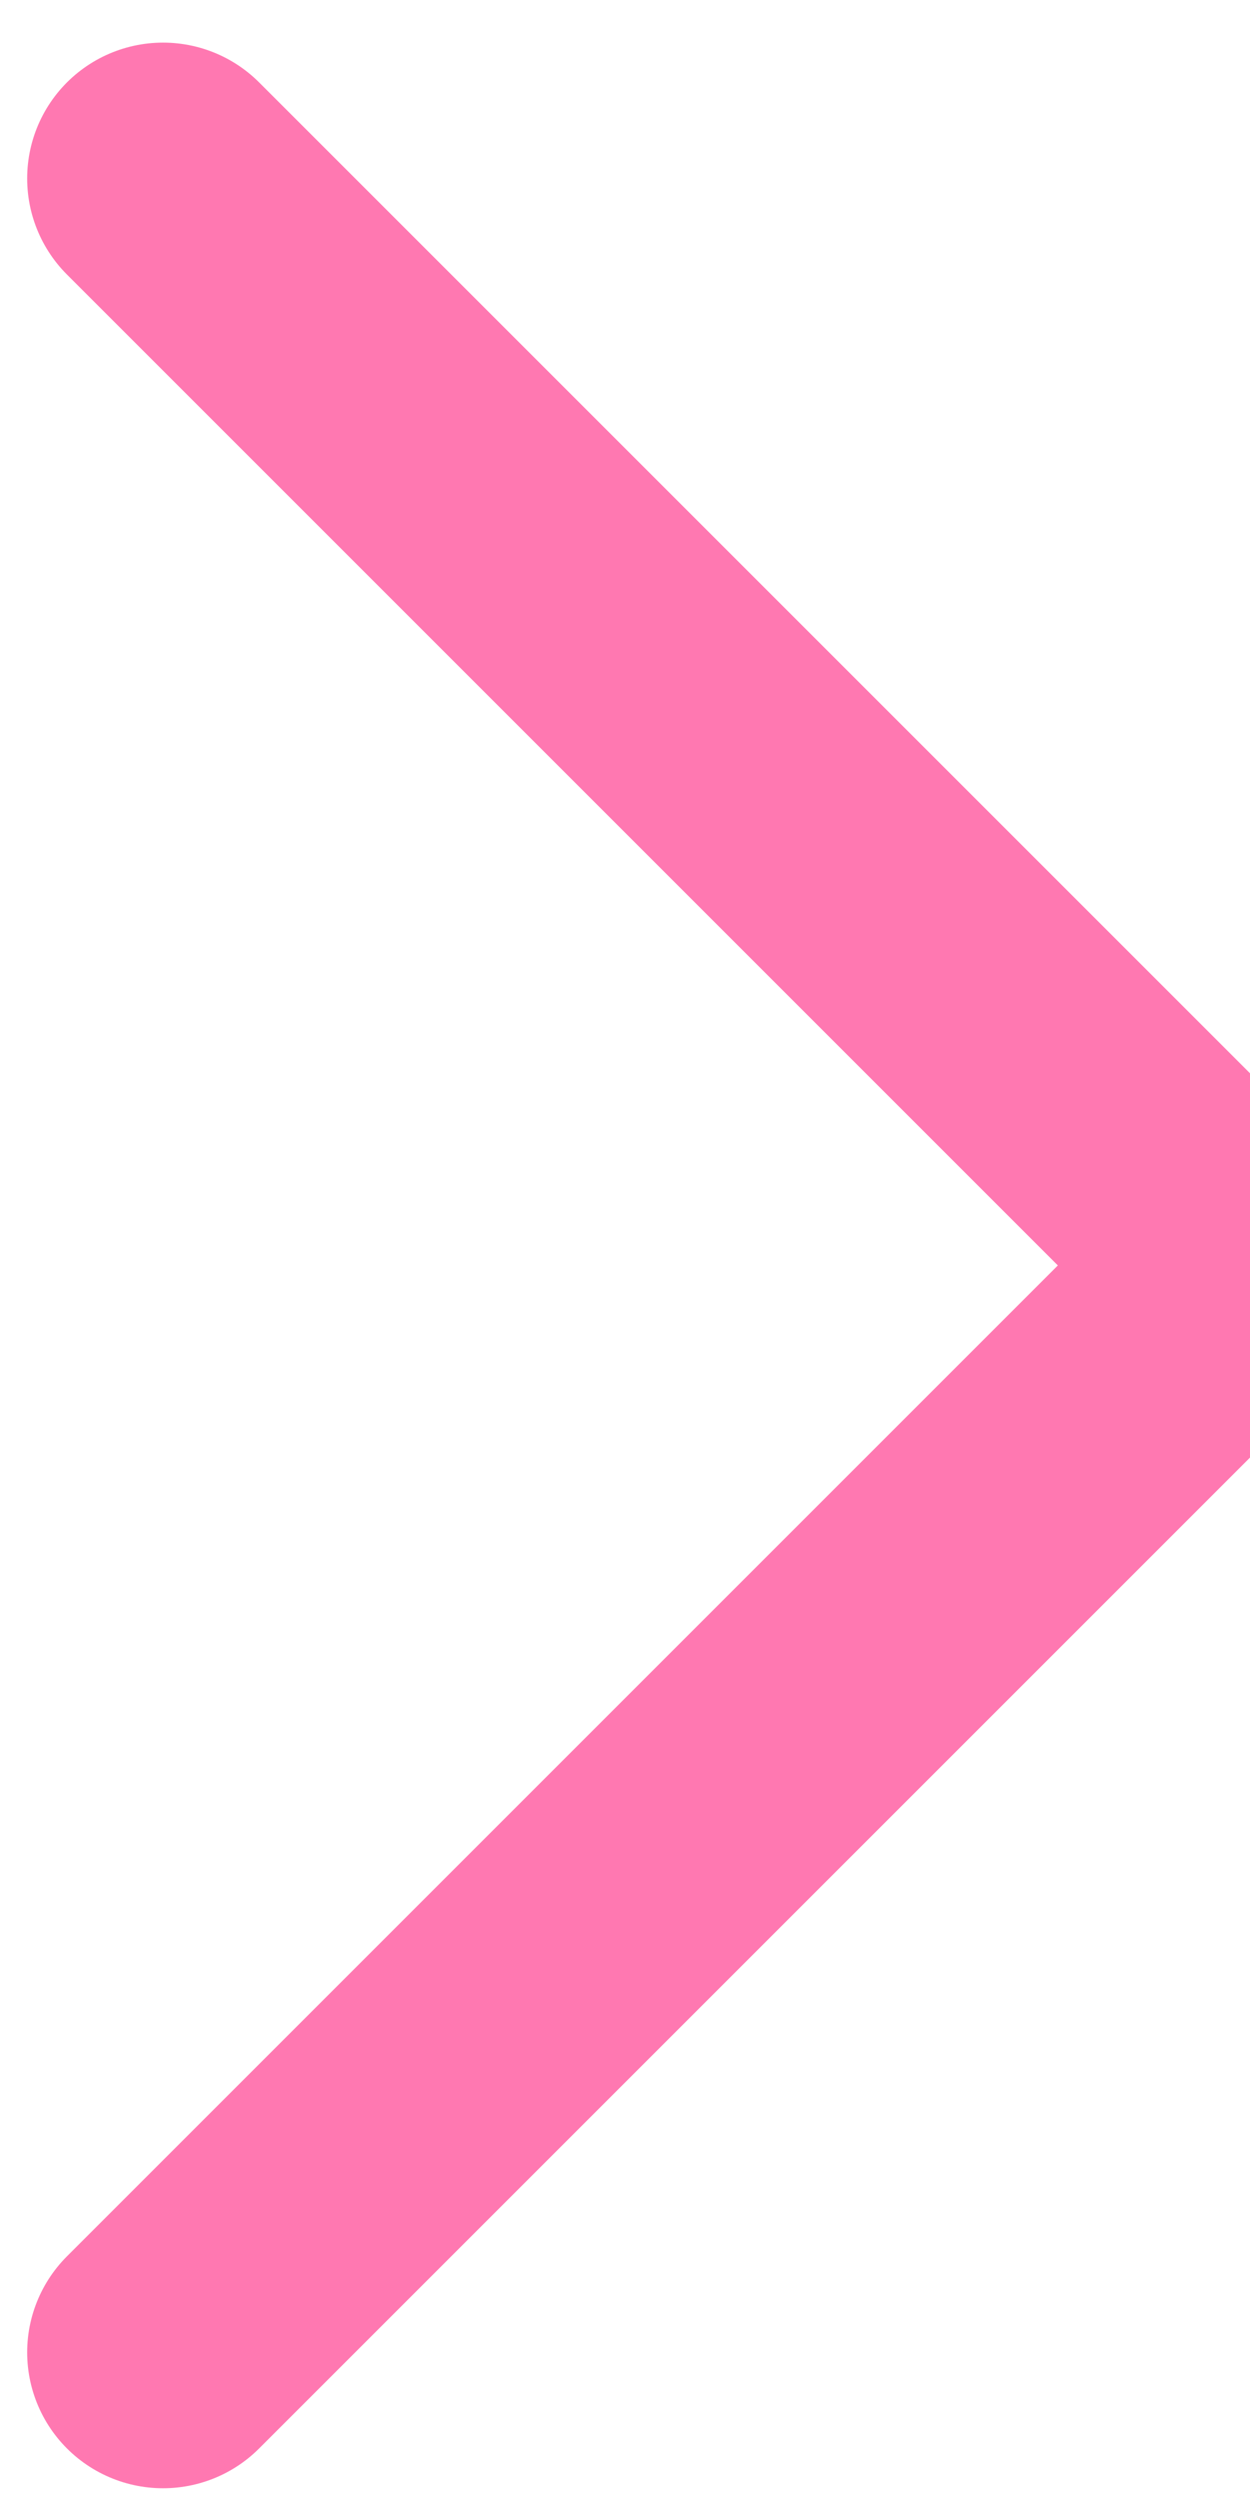
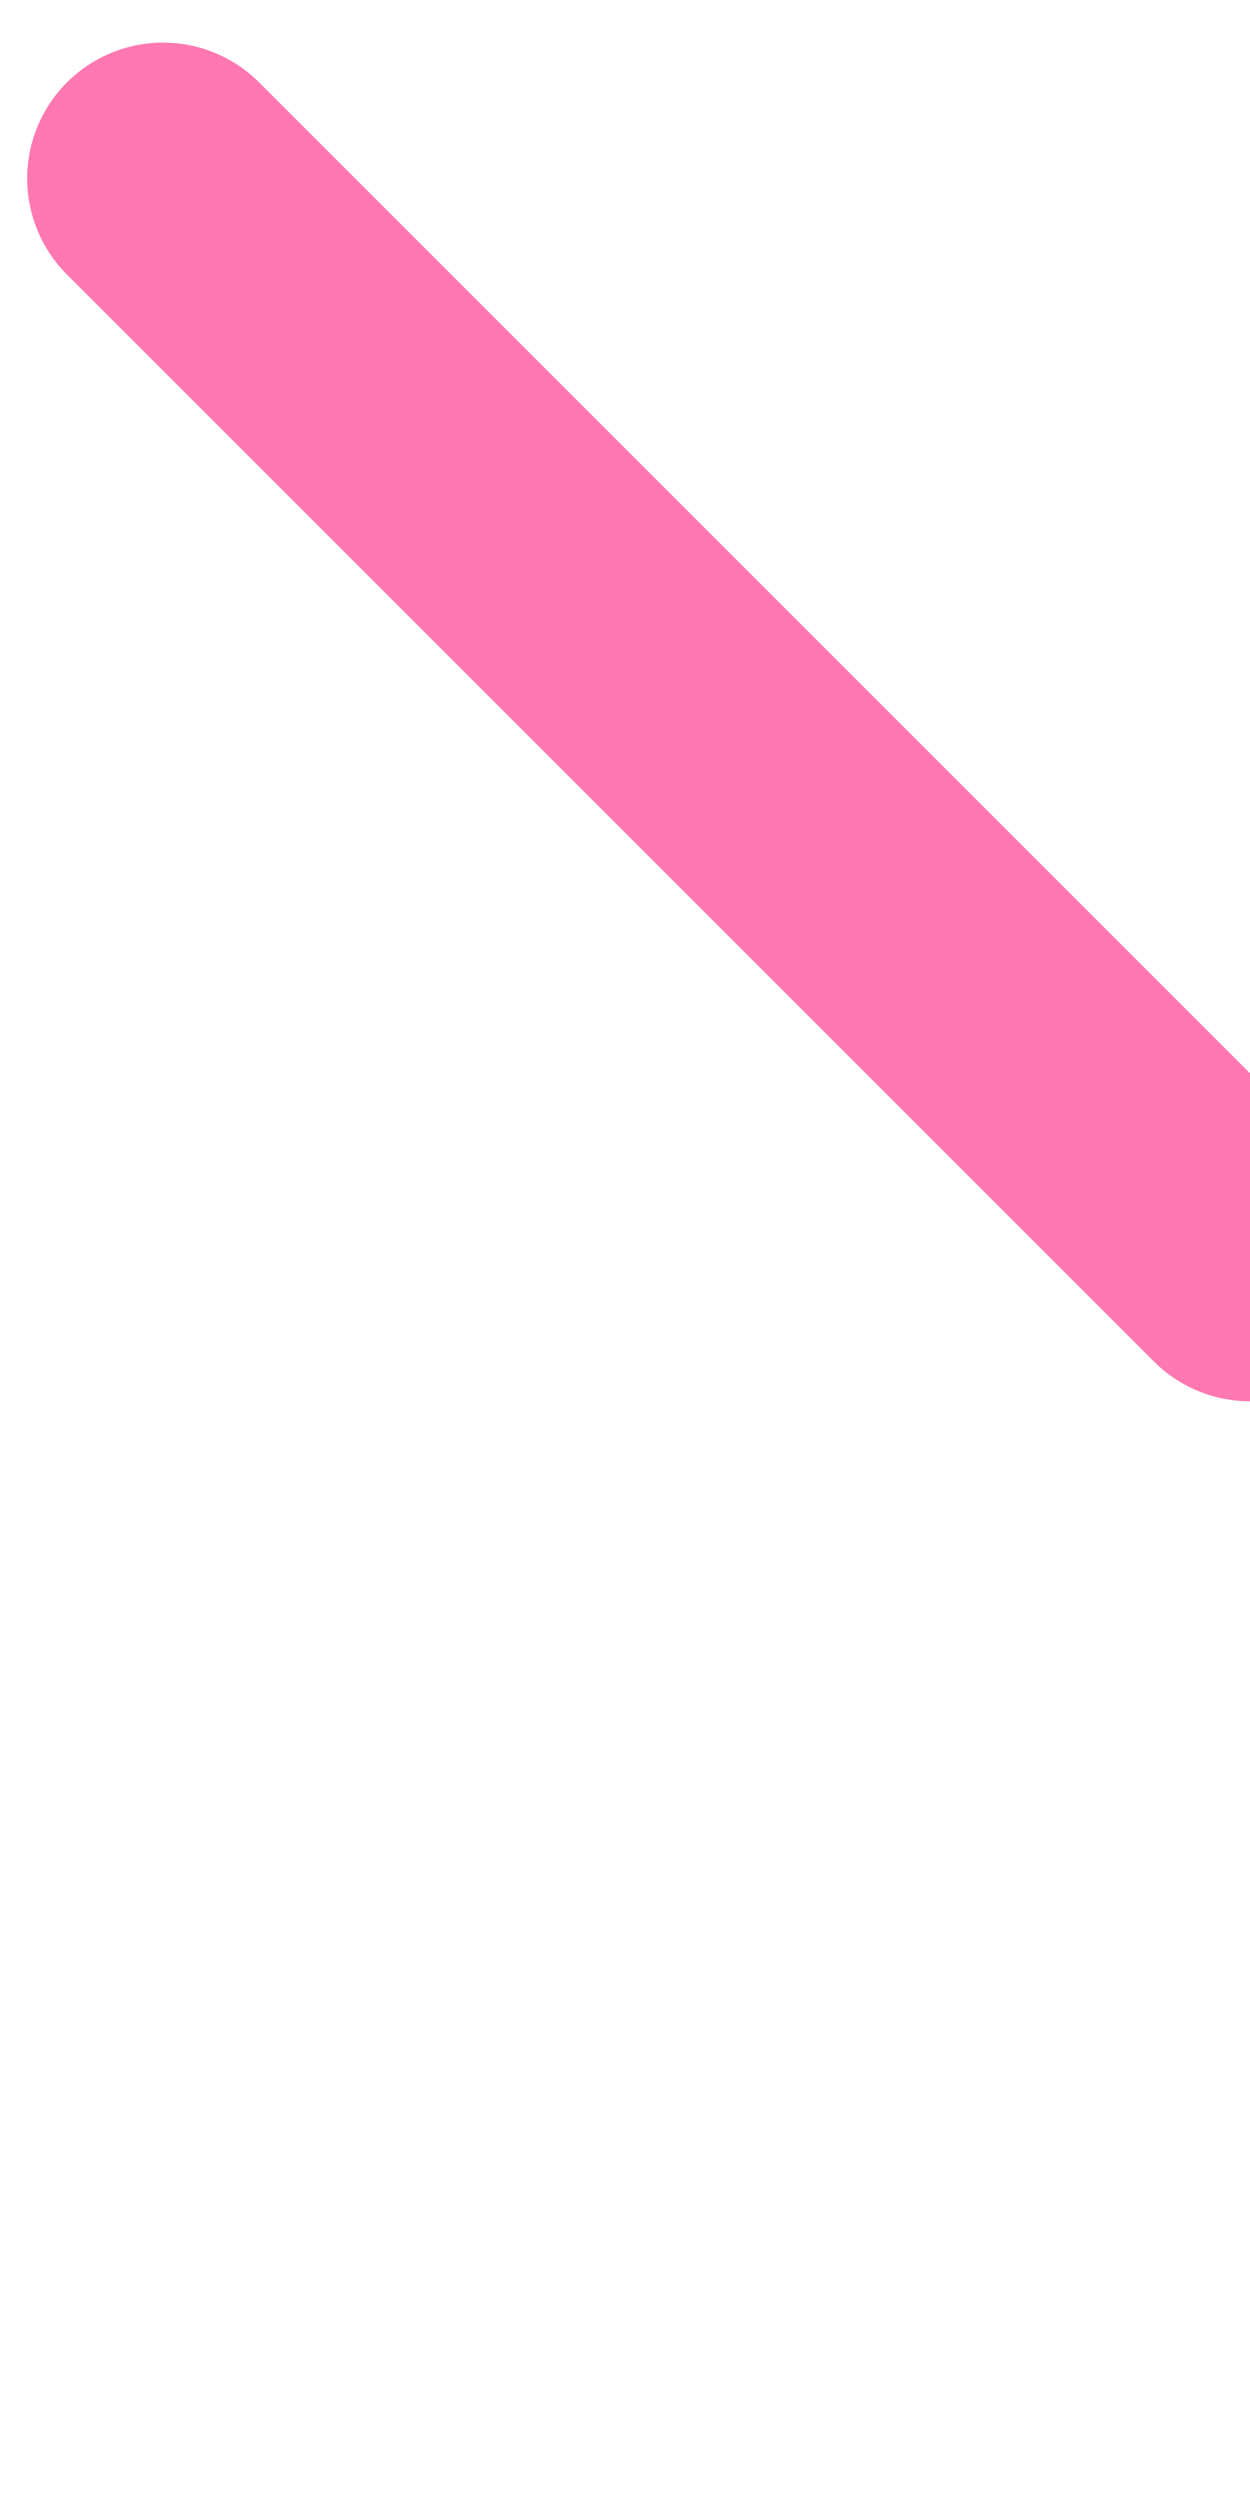
<svg xmlns="http://www.w3.org/2000/svg" width="23" height="46" viewBox="0 0 23 46" fill="none">
-   <path d="M3 3.284L23 23.284L3 43.284" stroke="#FF78B1" stroke-width="5" stroke-linecap="round" />
+   <path d="M3 3.284L23 23.284" stroke="#FF78B1" stroke-width="5" stroke-linecap="round" />
</svg>